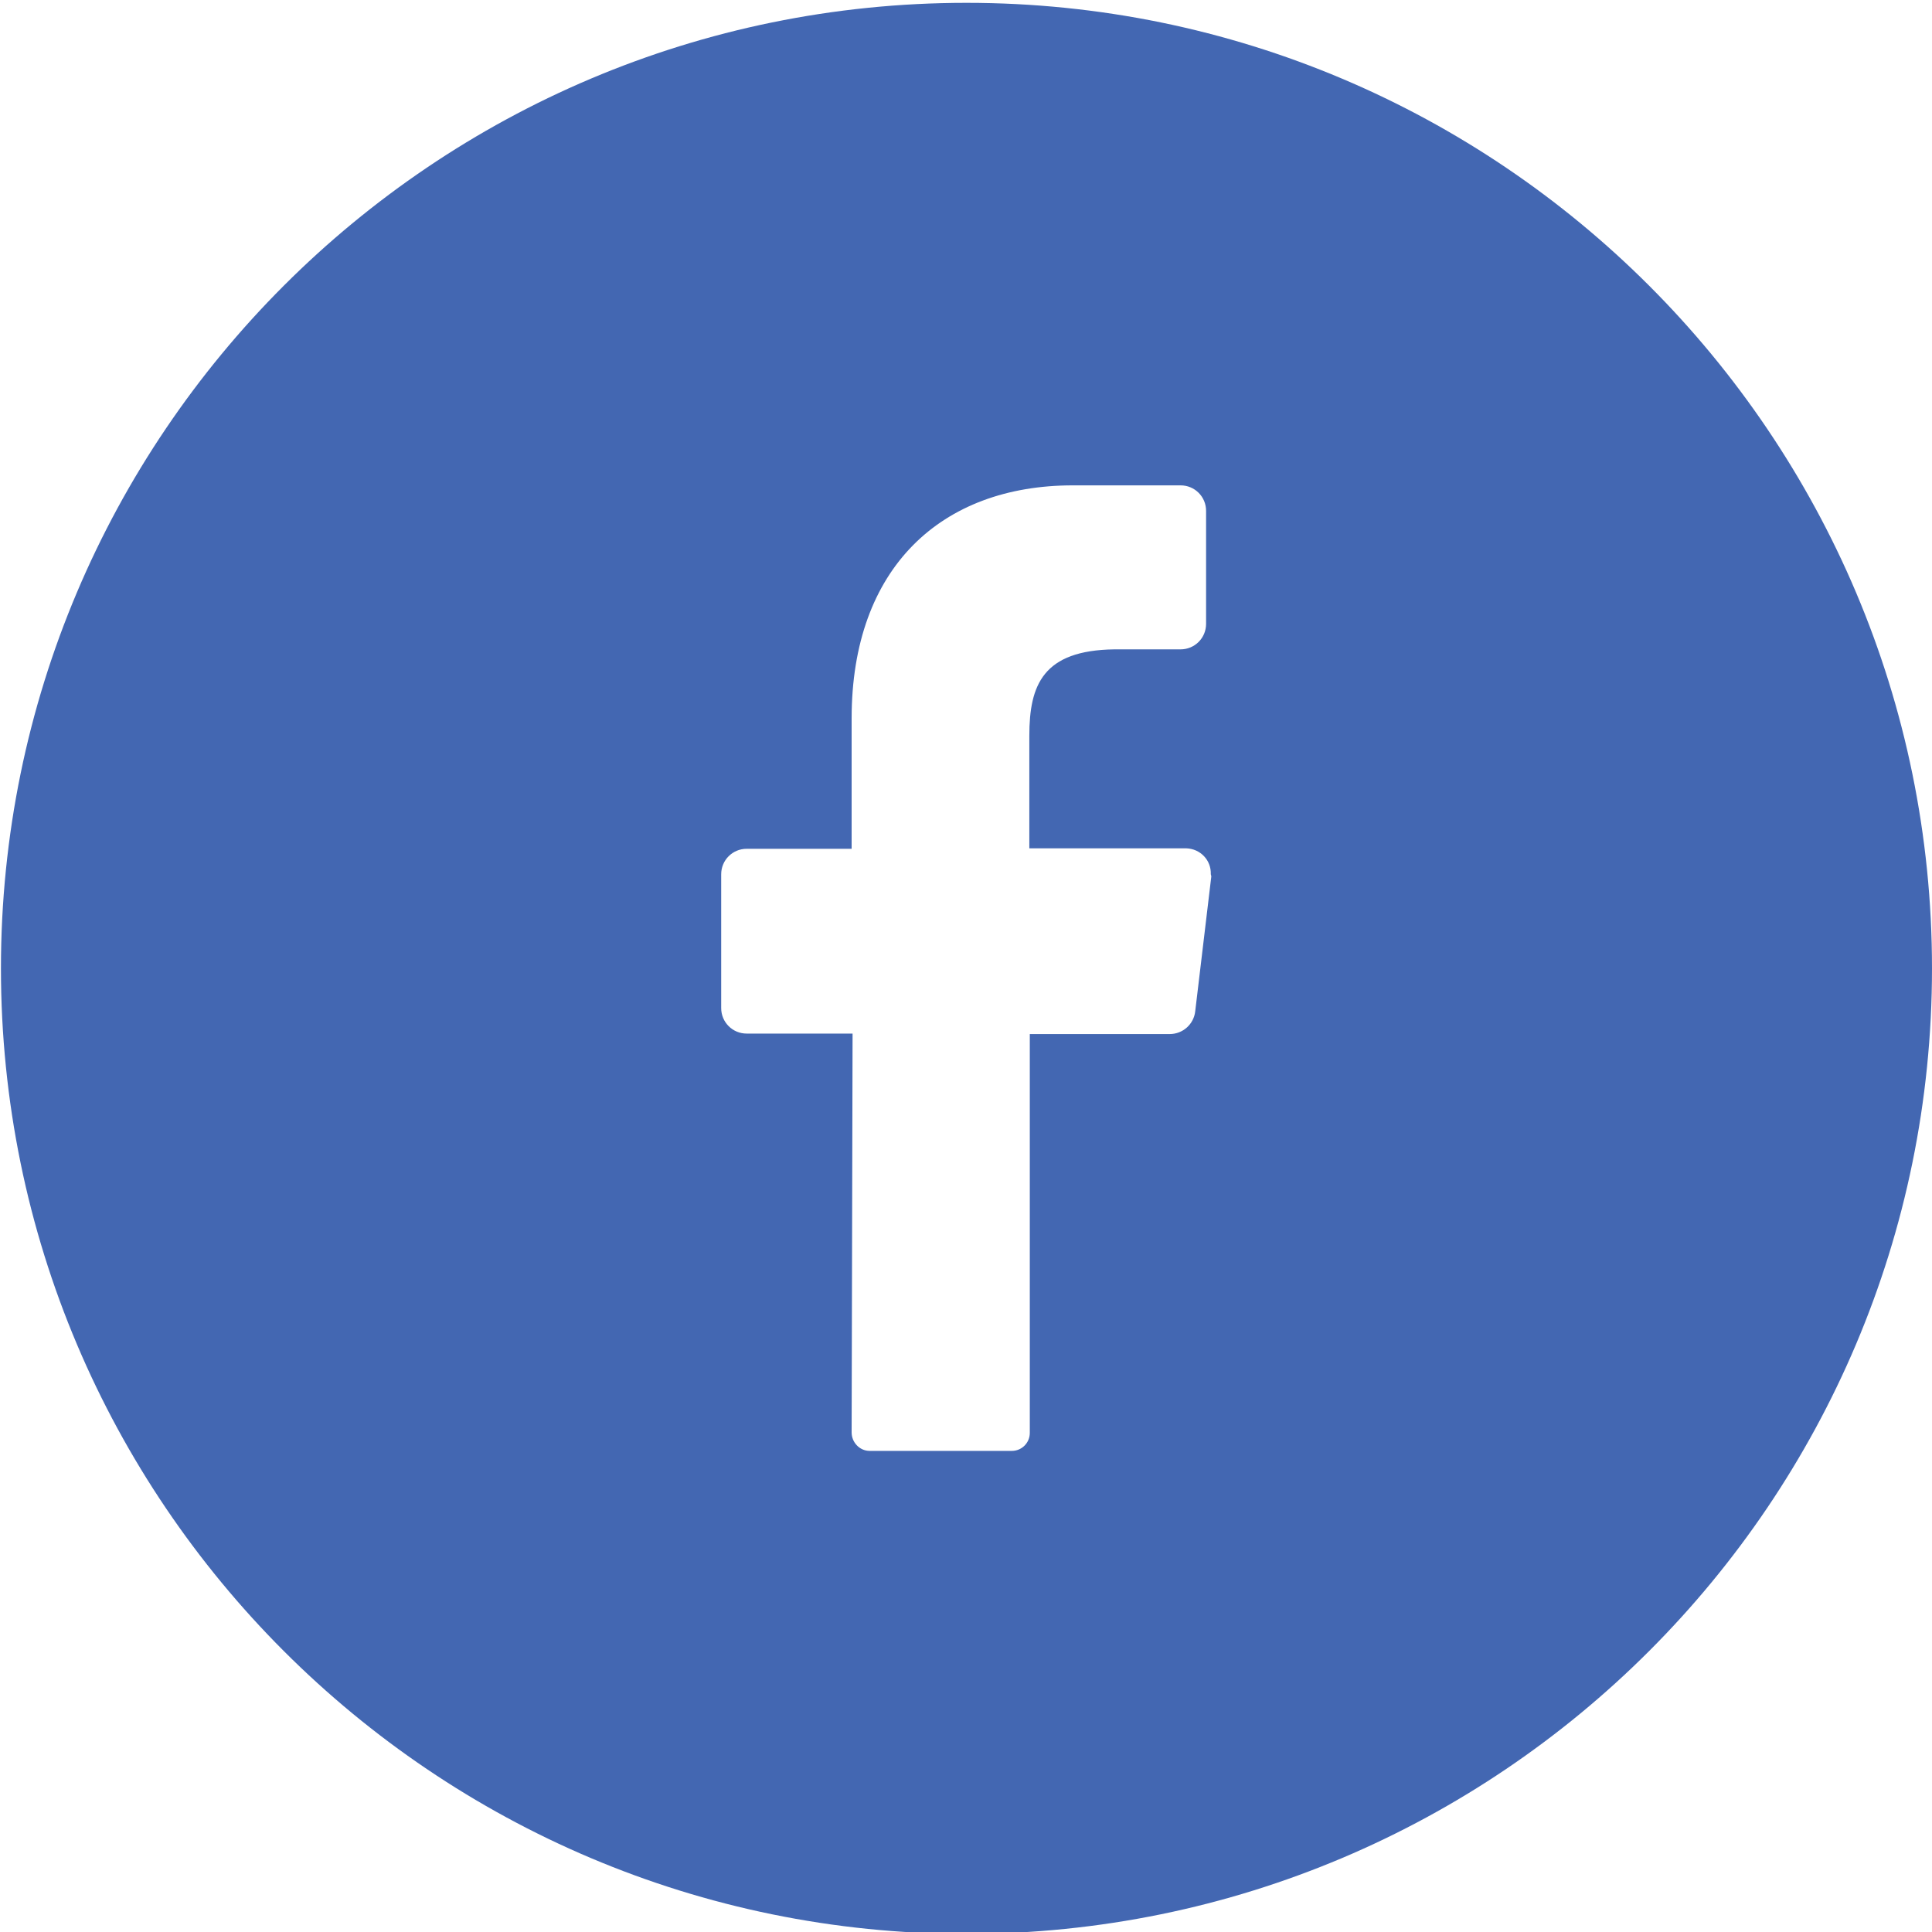
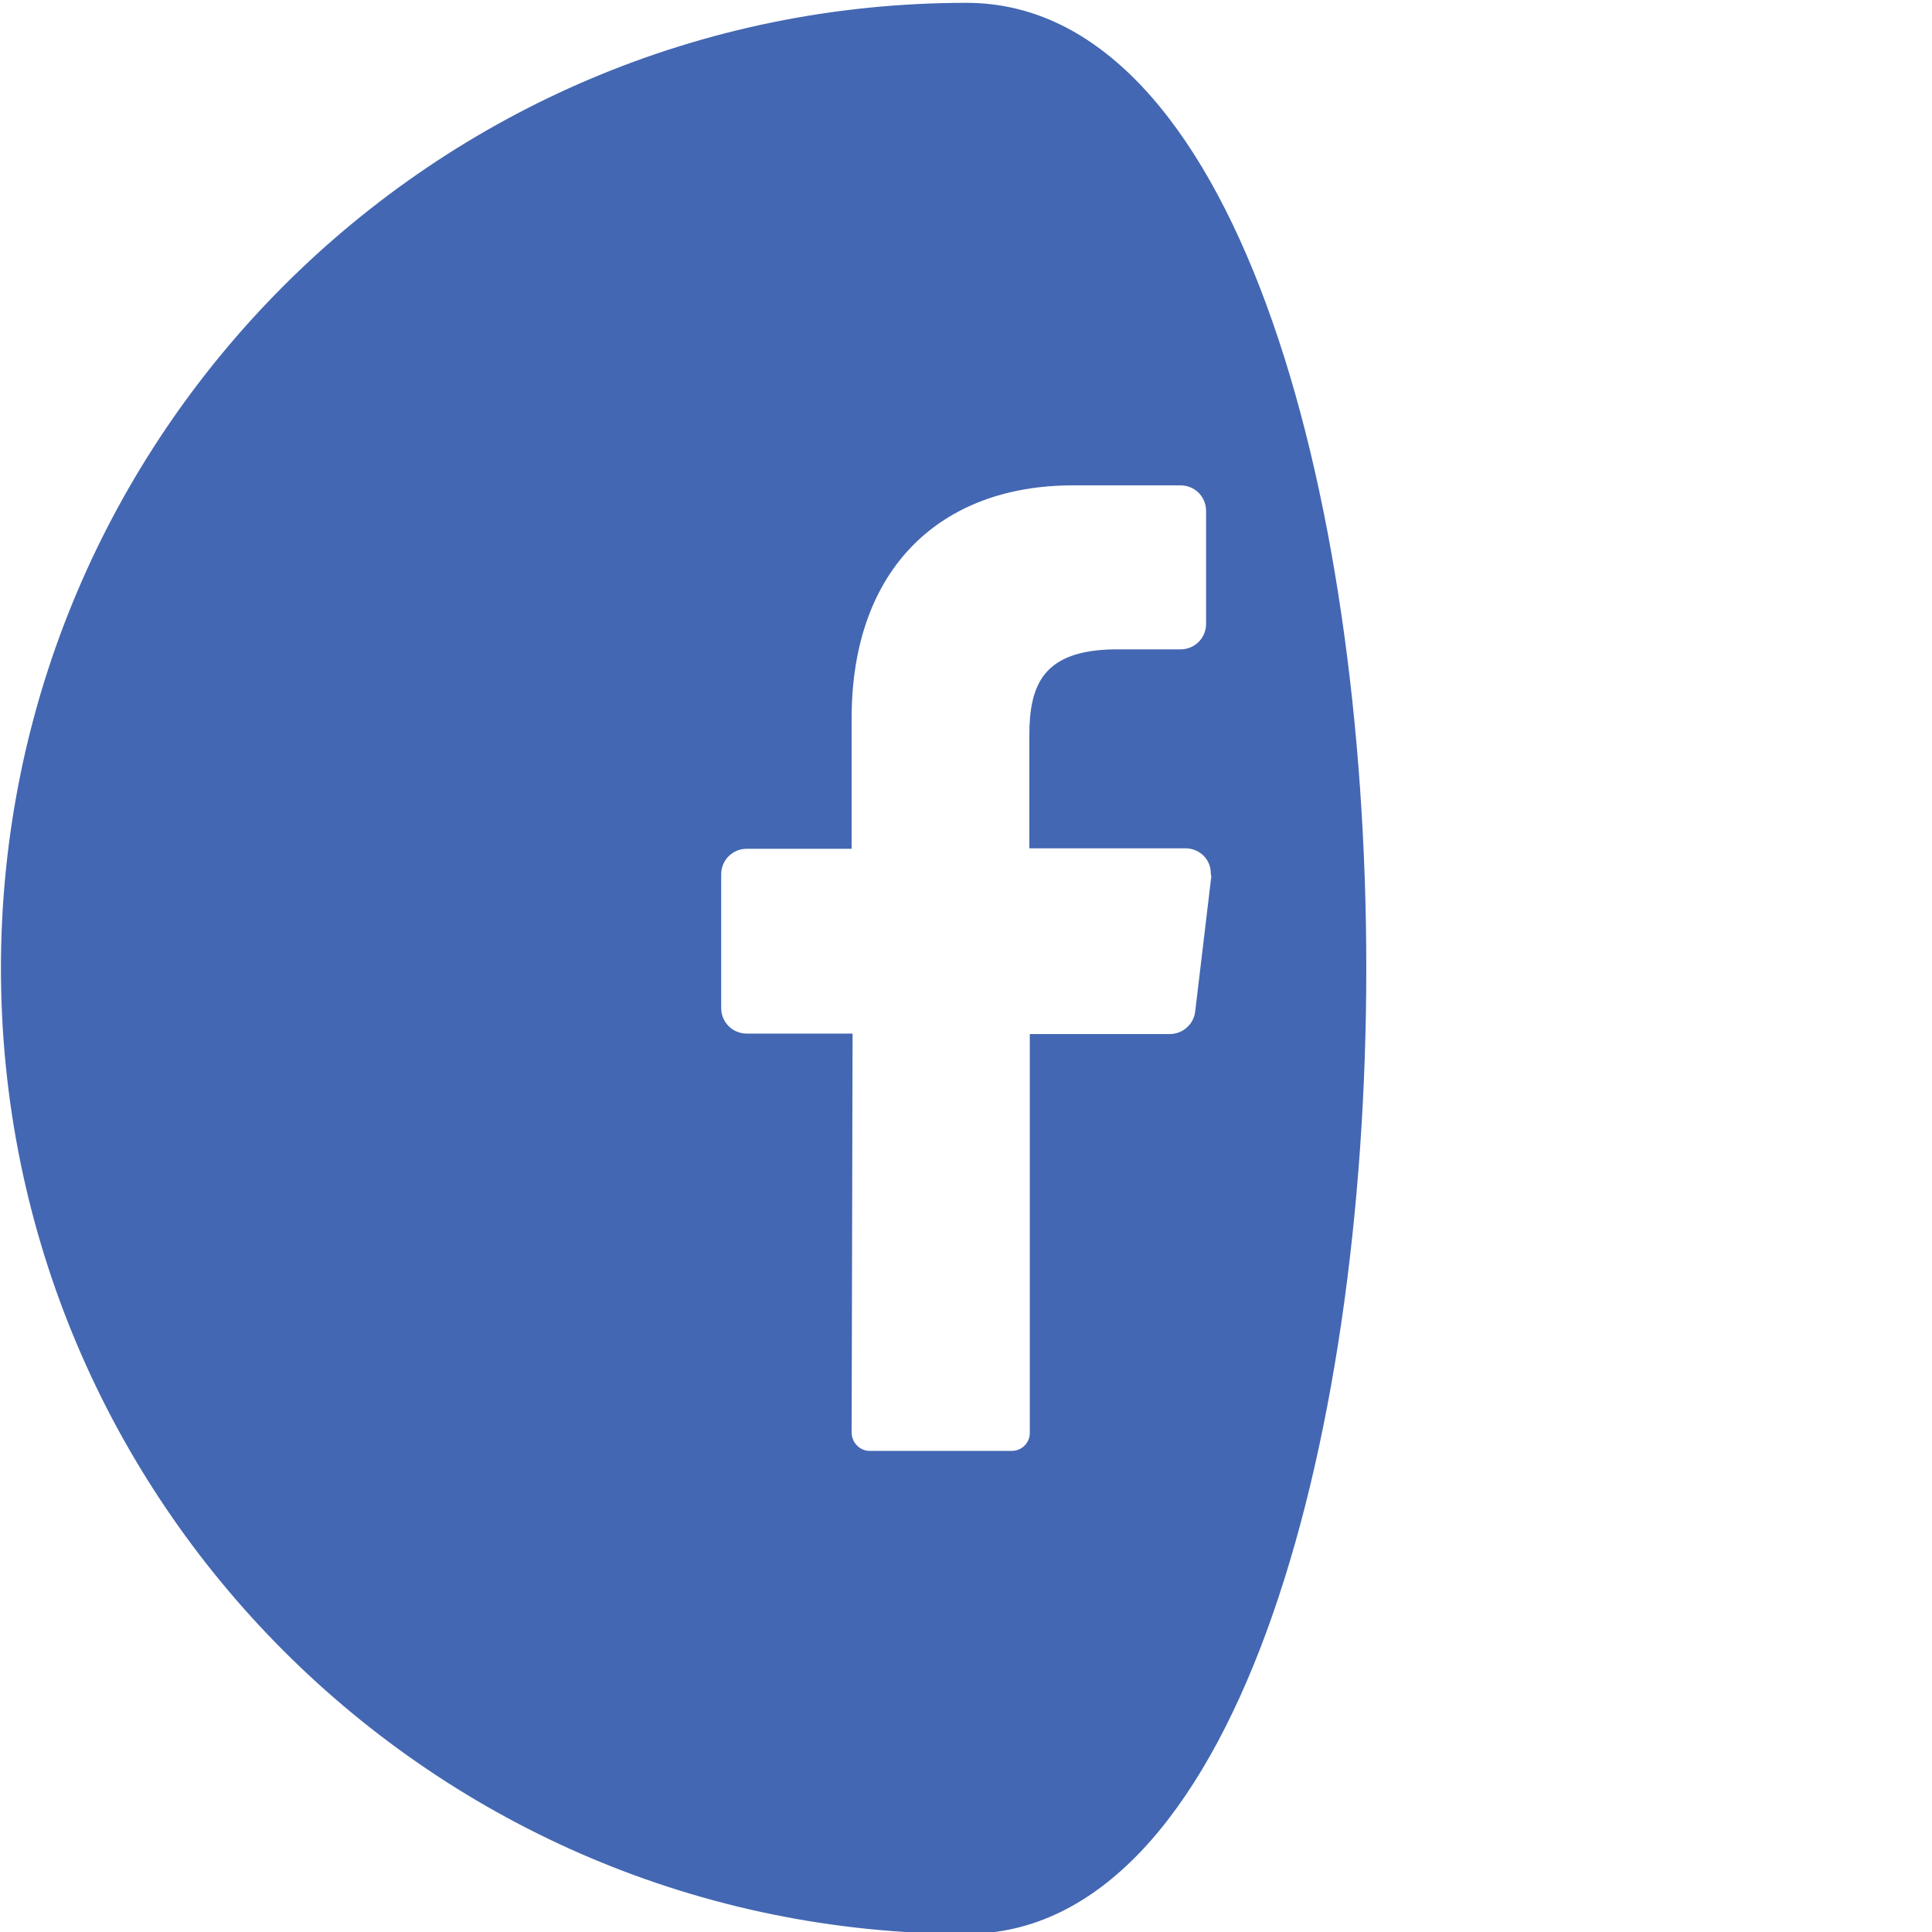
<svg xmlns="http://www.w3.org/2000/svg" version="1.1" id="Layer_1" x="0px" y="0px" viewBox="0 0 408.8 408.8" style="enable-background:new 0 0 408.8 408.8;" xml:space="preserve">
  <style type="text/css">
	.st0{fill:#4367B2;}
</style>
  <g id="_01.facebook">
-     <path id="Path_59" class="st0" d="M204.5,0.6C91.7,0.6,0.2,92.1,0.2,204.9s91.5,204.3,204.3,204.3s204.3-91.5,204.3-204.3   S317.3,0.6,204.5,0.6z M256.3,185.5l-3.4,28.5c-0.3,2.7-2.6,4.8-5.4,4.8h-29.6v84.4c0,2.1-1.7,3.8-3.8,3.8h-30.1   c-2.1,0-3.8-1.8-3.8-3.9c0,0,0,0,0,0l0.2-84.4h-22.4c-3,0-5.4-2.4-5.4-5.4l0,0V185c0-3,2.4-5.4,5.4-5.4h22.2V152   c0-31.9,19-49.3,46.8-49.3h22.8c3,0,5.4,2.4,5.4,5.4v0v23.9c0,3-2.4,5.4-5.4,5.4l0,0h-14c-15.1,0.2-18,7.5-18,18.3v23.8H251   c3,0.1,5.3,2.5,5.2,5.5C256.3,185.3,256.3,185.4,256.3,185.5L256.3,185.5z" />
+     <path id="Path_59" class="st0" d="M204.5,0.6C91.7,0.6,0.2,92.1,0.2,204.9s91.5,204.3,204.3,204.3S317.3,0.6,204.5,0.6z M256.3,185.5l-3.4,28.5c-0.3,2.7-2.6,4.8-5.4,4.8h-29.6v84.4c0,2.1-1.7,3.8-3.8,3.8h-30.1   c-2.1,0-3.8-1.8-3.8-3.9c0,0,0,0,0,0l0.2-84.4h-22.4c-3,0-5.4-2.4-5.4-5.4l0,0V185c0-3,2.4-5.4,5.4-5.4h22.2V152   c0-31.9,19-49.3,46.8-49.3h22.8c3,0,5.4,2.4,5.4,5.4v0v23.9c0,3-2.4,5.4-5.4,5.4l0,0h-14c-15.1,0.2-18,7.5-18,18.3v23.8H251   c3,0.1,5.3,2.5,5.2,5.5C256.3,185.3,256.3,185.4,256.3,185.5L256.3,185.5z" />
  </g>
</svg>